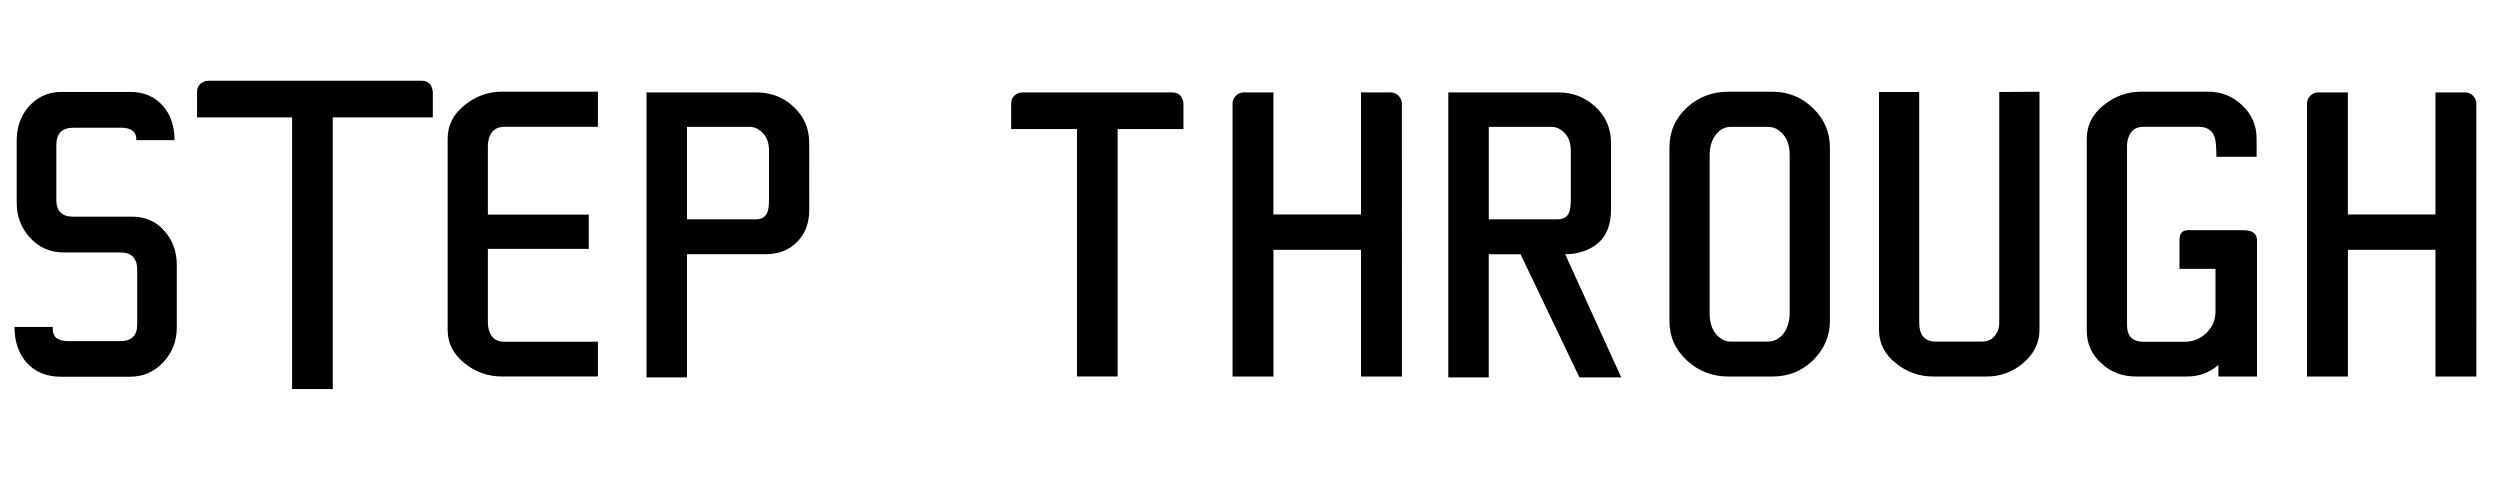
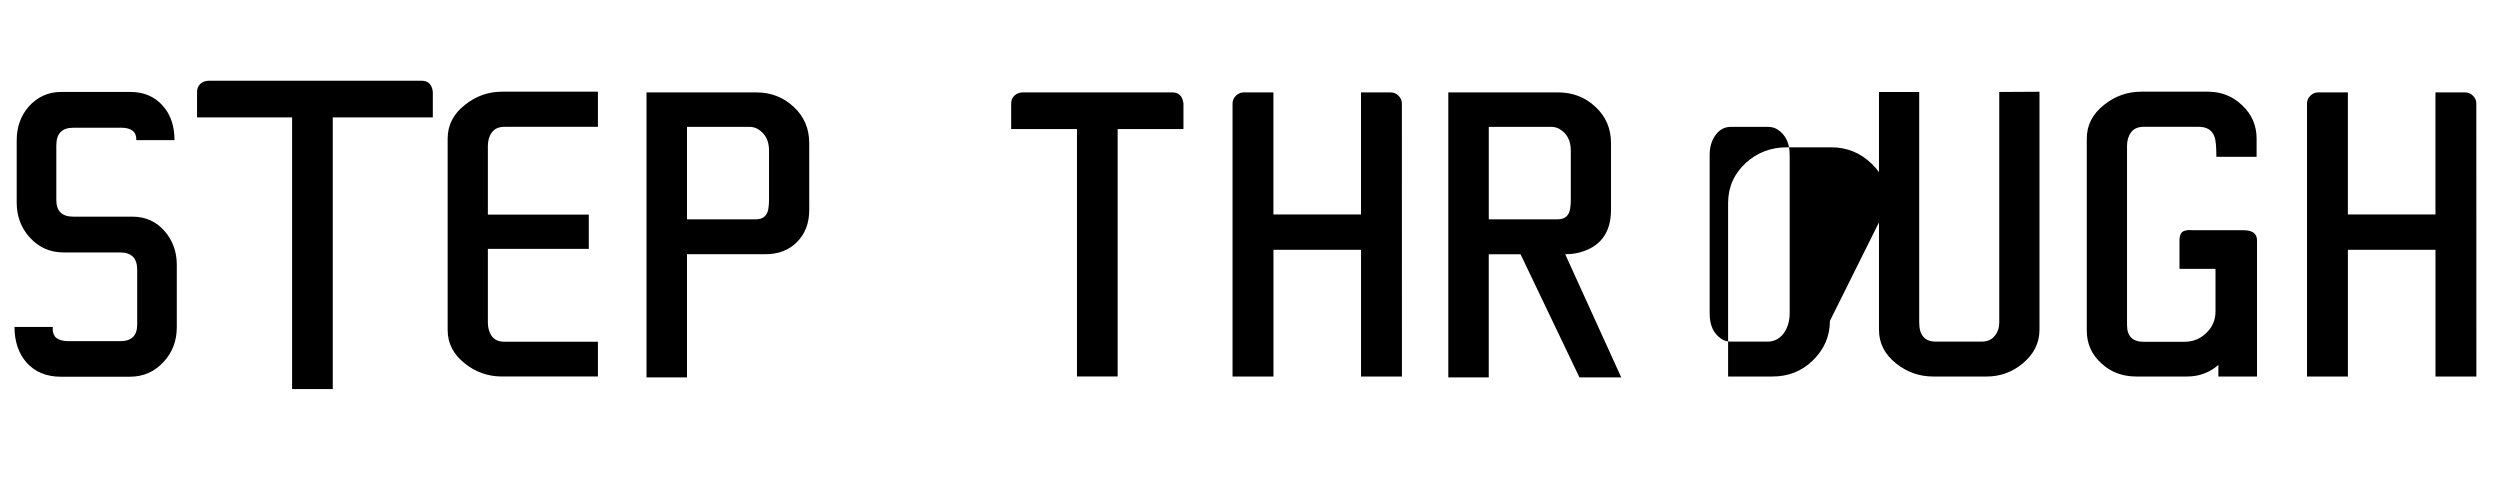
<svg xmlns="http://www.w3.org/2000/svg" xmlns:ns1="http://sodipodi.sourceforge.net/DTD/sodipodi-0.dtd" xmlns:ns2="http://www.inkscape.org/namespaces/inkscape" width="100mm" height="20mm" viewBox="0 0 100 20" version="1.1" id="svg8" ns1:docname="step.svg" ns2:version="0.92.4 (f8dce91, 2019-08-02)">
  <defs id="defs2" />
  <ns1:namedview id="base" pagecolor="#ffffff" bordercolor="#666666" borderopacity="1.0" ns2:pageopacity="0.0" ns2:pageshadow="2" ns2:zoom="1.979899" ns2:cx="51.800583" ns2:cy="147.9452" ns2:document-units="mm" ns2:current-layer="layer1" showgrid="false" ns2:window-width="1853" ns2:window-height="1025" ns2:window-x="67" ns2:window-y="27" ns2:window-maximized="1" />
  <g ns2:label="Layer 1" ns2:groupmode="layer" id="layer1" transform="translate(0,-277)">
    <g aria-label="STEP THROUGH " style="font-style:normal;font-variant:normal;font-weight:normal;font-stretch:normal;font-size:18.21px;line-height:1.25;font-family:Uroob;-inkscape-font-specification:Uroob;letter-spacing:0px;word-spacing:0px;fill:#000000;fill-opacity:1;stroke:none;stroke-width:0.455" id="text282">
-       <path id="path348" style="font-style:normal;font-variant:normal;font-weight:normal;font-stretch:normal;font-family:Uroob;-inkscape-font-specification:Uroob;letter-spacing:1.056px;stroke-width:0.455" d="m 99.055,292.06 h -1.636 v -5.068 h -3.503 v 5.068 h -1.636 v -10.919 c 0,-0.119 0.044,-0.222 0.133,-0.311 0.089,-0.089 0.193,-0.133 0.311,-0.133 h 1.191 v 4.882 h 3.503 v -4.882 h 1.191 c 0.119,0 0.222,0.044 0.311,0.133 0.089,0.089 0.133,0.193 0.133,0.311 z m -9.316,-5.851 c 0.362,0 0.542,0.136 0.542,0.409 v 5.442 H 88.735 v -0.462 c -0.356,0.308 -0.771,0.462 -1.245,0.462 h -2.045 c -0.545,0 -1.005,-0.172 -1.378,-0.516 -0.397,-0.35 -0.596,-0.791 -0.596,-1.325 v -7.674 c 0,-0.539 0.231,-0.99 0.694,-1.352 0.439,-0.35 0.931,-0.525 1.476,-0.525 h 2.685 c 0.528,0 0.981,0.181 1.36,0.542 0.385,0.362 0.578,0.806 0.578,1.334 v 0.729 h -1.609 c 0,-0.397 -0.024,-0.661 -0.071,-0.791 -0.095,-0.273 -0.305,-0.409 -0.631,-0.409 h -2.205 c -0.231,0 -0.4,0.074 -0.507,0.222 -0.107,0.148 -0.16,0.329 -0.16,0.542 v 7.167 c 0,0.445 0.222,0.667 0.667,0.667 h 1.636 c 0.338,0 0.628,-0.119 0.871,-0.356 0.243,-0.231 0.365,-0.516 0.365,-0.854 v -1.707 h -1.44 v -1.138 c 0,-0.213 0.065,-0.341 0.196,-0.382 0.089,-0.03 0.184,-0.039 0.285,-0.027 z m -12.971,3.69 c 0,0.51 0.222,0.765 0.667,0.765 h 1.832 c 0.225,0 0.397,-0.074 0.516,-0.222 0.124,-0.148 0.187,-0.329 0.187,-0.542 v -9.221 l 1.609,-0.009 v 9.523 c 0,0.522 -0.222,0.969 -0.667,1.343 -0.421,0.35 -0.904,0.525 -1.449,0.525 h -2.134 c -0.551,0 -1.043,-0.172 -1.476,-0.516 -0.462,-0.362 -0.694,-0.812 -0.694,-1.352 v -9.514 h 1.609 z m -3.572,-0.062 c 0,0.611 -0.228,1.138 -0.685,1.583 -0.439,0.427 -0.975,0.64 -1.609,0.64 h -1.778 c -0.634,0 -1.183,-0.213 -1.645,-0.64 -0.468,-0.427 -0.702,-0.954 -0.702,-1.583 v -6.936 c 0,-0.634 0.234,-1.168 0.702,-1.601 0.462,-0.421 1.011,-0.631 1.645,-0.631 h 1.778 c 0.622,0 1.159,0.216 1.609,0.649 0.456,0.433 0.685,0.96 0.685,1.583 z m -1.609,-0.293 v -6.349 c 0,-0.474 -0.166,-0.815 -0.498,-1.023 -0.107,-0.065 -0.234,-0.098 -0.382,-0.098 h -1.476 c -0.261,0 -0.474,0.124 -0.64,0.373 -0.136,0.207 -0.205,0.456 -0.205,0.747 v 6.349 c 0,0.468 0.157,0.806 0.471,1.014 0.107,0.071 0.231,0.107 0.373,0.107 h 1.476 c 0.273,0 0.495,-0.122 0.667,-0.365 0.142,-0.219 0.213,-0.471 0.213,-0.756 z m -6.737,2.552 h -1.672 l -2.356,-4.926 h -1.272 v 4.926 H 57.932 V 280.696 h 4.392 c 0.581,0 1.076,0.19 1.485,0.569 0.421,0.385 0.631,0.871 0.631,1.458 v 2.668 c 0,0.848 -0.362,1.399 -1.085,1.654 -0.225,0.083 -0.474,0.124 -0.747,0.124 z m -2.018,-7.087 v -1.992 c 0,-0.397 -0.154,-0.685 -0.462,-0.863 -0.095,-0.053 -0.205,-0.08 -0.329,-0.08 h -2.49 v 3.699 h 2.756 c 0.308,0 0.477,-0.163 0.507,-0.489 0.012,-0.089 0.018,-0.181 0.018,-0.276 z m -6.755,7.051 h -1.636 v -5.068 h -3.503 v 5.068 h -1.636 v -10.919 c 0,-0.119 0.044,-0.222 0.133,-0.311 0.089,-0.089 0.193,-0.133 0.311,-0.133 h 1.191 v 4.882 h 3.503 v -4.882 h 1.191 c 0.119,0 0.222,0.044 0.311,0.133 0.089,0.089 0.133,0.193 0.133,0.311 z M 46.885,280.696 c 0.267,0 0.418,0.148 0.453,0.445 v 1.023 h -2.632 v 9.896 h -1.627 v -9.896 h -2.632 v -1.023 c 0,-0.13 0.044,-0.237 0.133,-0.32 0.095,-0.083 0.205,-0.124 0.329,-0.124 z m -14.515,4.695 c 0,0.528 -0.16,0.954 -0.48,1.28 -0.32,0.332 -0.747,0.498 -1.28,0.498 h -3.13 v 4.926 H 25.861 V 280.696 h 4.392 c 0.581,0 1.076,0.19 1.485,0.569 0.421,0.385 0.631,0.871 0.631,1.458 z m -1.609,-0.382 v -1.992 c 0,-0.397 -0.154,-0.685 -0.462,-0.863 -0.095,-0.053 -0.205,-0.08 -0.329,-0.08 h -2.49 v 3.699 h 2.756 c 0.308,0 0.477,-0.163 0.507,-0.489 0.012,-0.089 0.018,-0.181 0.018,-0.276 z m -6.844,7.051 h -3.841 c -0.551,0 -1.043,-0.172 -1.476,-0.516 -0.462,-0.362 -0.694,-0.809 -0.694,-1.343 v -7.656 c 0,-0.539 0.231,-0.99 0.694,-1.352 0.439,-0.35 0.931,-0.525 1.476,-0.525 h 3.841 v 1.405 h -3.735 c -0.231,0 -0.4,0.074 -0.507,0.222 -0.107,0.148 -0.16,0.329 -0.16,0.542 v 2.748 h 4.037 v 1.369 h -4.037 v 2.952 c 0,0.213 0.053,0.394 0.16,0.542 0.107,0.148 0.276,0.222 0.507,0.222 h 3.735 z m -7.057,-11.831 c 0.267,0 0.418,0.148 0.453,0.445 v 1.023 h -4.002 l 0,10.865 h -1.627 l 0,-10.865 H 7.882 v -1.023 c 0,-0.13 0.044,-0.237 0.133,-0.32 0.095,-0.083 0.205,-0.124 0.329,-0.124 z m -13.931,1.881 c -0.451,0 -0.676,0.234 -0.676,0.702 v 2.187 c 0,0.445 0.225,0.667 0.676,0.667 h 2.356 c 0.534,0 0.966,0.193 1.298,0.578 0.326,0.373 0.489,0.824 0.489,1.352 v 2.49 c 0,0.545 -0.175,1.008 -0.525,1.387 -0.362,0.397 -0.812,0.596 -1.352,0.596 H 2.438 c -0.581,0 -1.04,-0.19 -1.378,-0.569 -0.32,-0.368 -0.48,-0.842 -0.48,-1.423 H 2.109 c -0.012,0.207 0.039,0.356 0.151,0.445 0.119,0.083 0.273,0.124 0.462,0.124 h 2.09 c 0.451,0 0.676,-0.222 0.676,-0.667 v -2.187 c 0,-0.462 -0.225,-0.694 -0.676,-0.694 H 2.545 c -0.539,0 -0.99,-0.199 -1.352,-0.596 -0.35,-0.385 -0.525,-0.851 -0.525,-1.396 v -2.49 c 0,-0.533 0.16,-0.984 0.48,-1.352 0.35,-0.391 0.785,-0.587 1.307,-0.587 h 2.756 c 0.545,0 0.981,0.187 1.307,0.56 0.308,0.35 0.462,0.806 0.462,1.369 H 5.453 c 0.012,-0.332 -0.193,-0.498 -0.614,-0.498 z" ns2:connector-curvature="0" ns1:nodetypes="ccccccscsccccscsccscccsscsscsscscccssssssscsccscccssscsccscsscsccsscsscsscsscsscscsscsscsscsccccccccscssccccscsccscccccccccscsccccscscscccccccscssscsccccscsscscsccsccccscsscsccscsccccscsccscccccccscssssssscsscssccccsssssscsscsscccss" />
+       <path id="path348" style="font-style:normal;font-variant:normal;font-weight:normal;font-stretch:normal;font-family:Uroob;-inkscape-font-specification:Uroob;letter-spacing:1.056px;stroke-width:0.455" d="m 99.055,292.06 h -1.636 v -5.068 h -3.503 v 5.068 h -1.636 v -10.919 c 0,-0.119 0.044,-0.222 0.133,-0.311 0.089,-0.089 0.193,-0.133 0.311,-0.133 h 1.191 v 4.882 h 3.503 v -4.882 h 1.191 c 0.119,0 0.222,0.044 0.311,0.133 0.089,0.089 0.133,0.193 0.133,0.311 z m -9.316,-5.851 c 0.362,0 0.542,0.136 0.542,0.409 v 5.442 H 88.735 v -0.462 c -0.356,0.308 -0.771,0.462 -1.245,0.462 h -2.045 c -0.545,0 -1.005,-0.172 -1.378,-0.516 -0.397,-0.35 -0.596,-0.791 -0.596,-1.325 v -7.674 c 0,-0.539 0.231,-0.99 0.694,-1.352 0.439,-0.35 0.931,-0.525 1.476,-0.525 h 2.685 c 0.528,0 0.981,0.181 1.36,0.542 0.385,0.362 0.578,0.806 0.578,1.334 v 0.729 h -1.609 c 0,-0.397 -0.024,-0.661 -0.071,-0.791 -0.095,-0.273 -0.305,-0.409 -0.631,-0.409 h -2.205 c -0.231,0 -0.4,0.074 -0.507,0.222 -0.107,0.148 -0.16,0.329 -0.16,0.542 v 7.167 c 0,0.445 0.222,0.667 0.667,0.667 h 1.636 c 0.338,0 0.628,-0.119 0.871,-0.356 0.243,-0.231 0.365,-0.516 0.365,-0.854 v -1.707 h -1.44 v -1.138 c 0,-0.213 0.065,-0.341 0.196,-0.382 0.089,-0.03 0.184,-0.039 0.285,-0.027 z m -12.971,3.69 c 0,0.51 0.222,0.765 0.667,0.765 h 1.832 c 0.225,0 0.397,-0.074 0.516,-0.222 0.124,-0.148 0.187,-0.329 0.187,-0.542 v -9.221 l 1.609,-0.009 v 9.523 c 0,0.522 -0.222,0.969 -0.667,1.343 -0.421,0.35 -0.904,0.525 -1.449,0.525 h -2.134 c -0.551,0 -1.043,-0.172 -1.476,-0.516 -0.462,-0.362 -0.694,-0.812 -0.694,-1.352 v -9.514 h 1.609 z m -3.572,-0.062 c 0,0.611 -0.228,1.138 -0.685,1.583 -0.439,0.427 -0.975,0.64 -1.609,0.64 h -1.778 v -6.936 c 0,-0.634 0.234,-1.168 0.702,-1.601 0.462,-0.421 1.011,-0.631 1.645,-0.631 h 1.778 c 0.622,0 1.159,0.216 1.609,0.649 0.456,0.433 0.685,0.96 0.685,1.583 z m -1.609,-0.293 v -6.349 c 0,-0.474 -0.166,-0.815 -0.498,-1.023 -0.107,-0.065 -0.234,-0.098 -0.382,-0.098 h -1.476 c -0.261,0 -0.474,0.124 -0.64,0.373 -0.136,0.207 -0.205,0.456 -0.205,0.747 v 6.349 c 0,0.468 0.157,0.806 0.471,1.014 0.107,0.071 0.231,0.107 0.373,0.107 h 1.476 c 0.273,0 0.495,-0.122 0.667,-0.365 0.142,-0.219 0.213,-0.471 0.213,-0.756 z m -6.737,2.552 h -1.672 l -2.356,-4.926 h -1.272 v 4.926 H 57.932 V 280.696 h 4.392 c 0.581,0 1.076,0.19 1.485,0.569 0.421,0.385 0.631,0.871 0.631,1.458 v 2.668 c 0,0.848 -0.362,1.399 -1.085,1.654 -0.225,0.083 -0.474,0.124 -0.747,0.124 z m -2.018,-7.087 v -1.992 c 0,-0.397 -0.154,-0.685 -0.462,-0.863 -0.095,-0.053 -0.205,-0.08 -0.329,-0.08 h -2.49 v 3.699 h 2.756 c 0.308,0 0.477,-0.163 0.507,-0.489 0.012,-0.089 0.018,-0.181 0.018,-0.276 z m -6.755,7.051 h -1.636 v -5.068 h -3.503 v 5.068 h -1.636 v -10.919 c 0,-0.119 0.044,-0.222 0.133,-0.311 0.089,-0.089 0.193,-0.133 0.311,-0.133 h 1.191 v 4.882 h 3.503 v -4.882 h 1.191 c 0.119,0 0.222,0.044 0.311,0.133 0.089,0.089 0.133,0.193 0.133,0.311 z M 46.885,280.696 c 0.267,0 0.418,0.148 0.453,0.445 v 1.023 h -2.632 v 9.896 h -1.627 v -9.896 h -2.632 v -1.023 c 0,-0.13 0.044,-0.237 0.133,-0.32 0.095,-0.083 0.205,-0.124 0.329,-0.124 z m -14.515,4.695 c 0,0.528 -0.16,0.954 -0.48,1.28 -0.32,0.332 -0.747,0.498 -1.28,0.498 h -3.13 v 4.926 H 25.861 V 280.696 h 4.392 c 0.581,0 1.076,0.19 1.485,0.569 0.421,0.385 0.631,0.871 0.631,1.458 z m -1.609,-0.382 v -1.992 c 0,-0.397 -0.154,-0.685 -0.462,-0.863 -0.095,-0.053 -0.205,-0.08 -0.329,-0.08 h -2.49 v 3.699 h 2.756 c 0.308,0 0.477,-0.163 0.507,-0.489 0.012,-0.089 0.018,-0.181 0.018,-0.276 z m -6.844,7.051 h -3.841 c -0.551,0 -1.043,-0.172 -1.476,-0.516 -0.462,-0.362 -0.694,-0.809 -0.694,-1.343 v -7.656 c 0,-0.539 0.231,-0.99 0.694,-1.352 0.439,-0.35 0.931,-0.525 1.476,-0.525 h 3.841 v 1.405 h -3.735 c -0.231,0 -0.4,0.074 -0.507,0.222 -0.107,0.148 -0.16,0.329 -0.16,0.542 v 2.748 h 4.037 v 1.369 h -4.037 v 2.952 c 0,0.213 0.053,0.394 0.16,0.542 0.107,0.148 0.276,0.222 0.507,0.222 h 3.735 z m -7.057,-11.831 c 0.267,0 0.418,0.148 0.453,0.445 v 1.023 h -4.002 l 0,10.865 h -1.627 l 0,-10.865 H 7.882 v -1.023 c 0,-0.13 0.044,-0.237 0.133,-0.32 0.095,-0.083 0.205,-0.124 0.329,-0.124 z m -13.931,1.881 c -0.451,0 -0.676,0.234 -0.676,0.702 v 2.187 c 0,0.445 0.225,0.667 0.676,0.667 h 2.356 c 0.534,0 0.966,0.193 1.298,0.578 0.326,0.373 0.489,0.824 0.489,1.352 v 2.49 c 0,0.545 -0.175,1.008 -0.525,1.387 -0.362,0.397 -0.812,0.596 -1.352,0.596 H 2.438 c -0.581,0 -1.04,-0.19 -1.378,-0.569 -0.32,-0.368 -0.48,-0.842 -0.48,-1.423 H 2.109 c -0.012,0.207 0.039,0.356 0.151,0.445 0.119,0.083 0.273,0.124 0.462,0.124 h 2.09 c 0.451,0 0.676,-0.222 0.676,-0.667 v -2.187 c 0,-0.462 -0.225,-0.694 -0.676,-0.694 H 2.545 c -0.539,0 -0.99,-0.199 -1.352,-0.596 -0.35,-0.385 -0.525,-0.851 -0.525,-1.396 v -2.49 c 0,-0.533 0.16,-0.984 0.48,-1.352 0.35,-0.391 0.785,-0.587 1.307,-0.587 h 2.756 c 0.545,0 0.981,0.187 1.307,0.56 0.308,0.35 0.462,0.806 0.462,1.369 H 5.453 c 0.012,-0.332 -0.193,-0.498 -0.614,-0.498 z" ns2:connector-curvature="0" ns1:nodetypes="ccccccscsccccscsccscccsscsscsscscccssssssscsccscccssscsccscsscsccsscsscsscsscsscscsscsscsscsccccccccscssccccscsccscccccccccscsccccscscscccccccscssscsccccscsscscsccsccccscsscsccscsccccscsccscccccccscssssssscsscssccccsssssscsscsscccss" />
    </g>
  </g>
</svg>